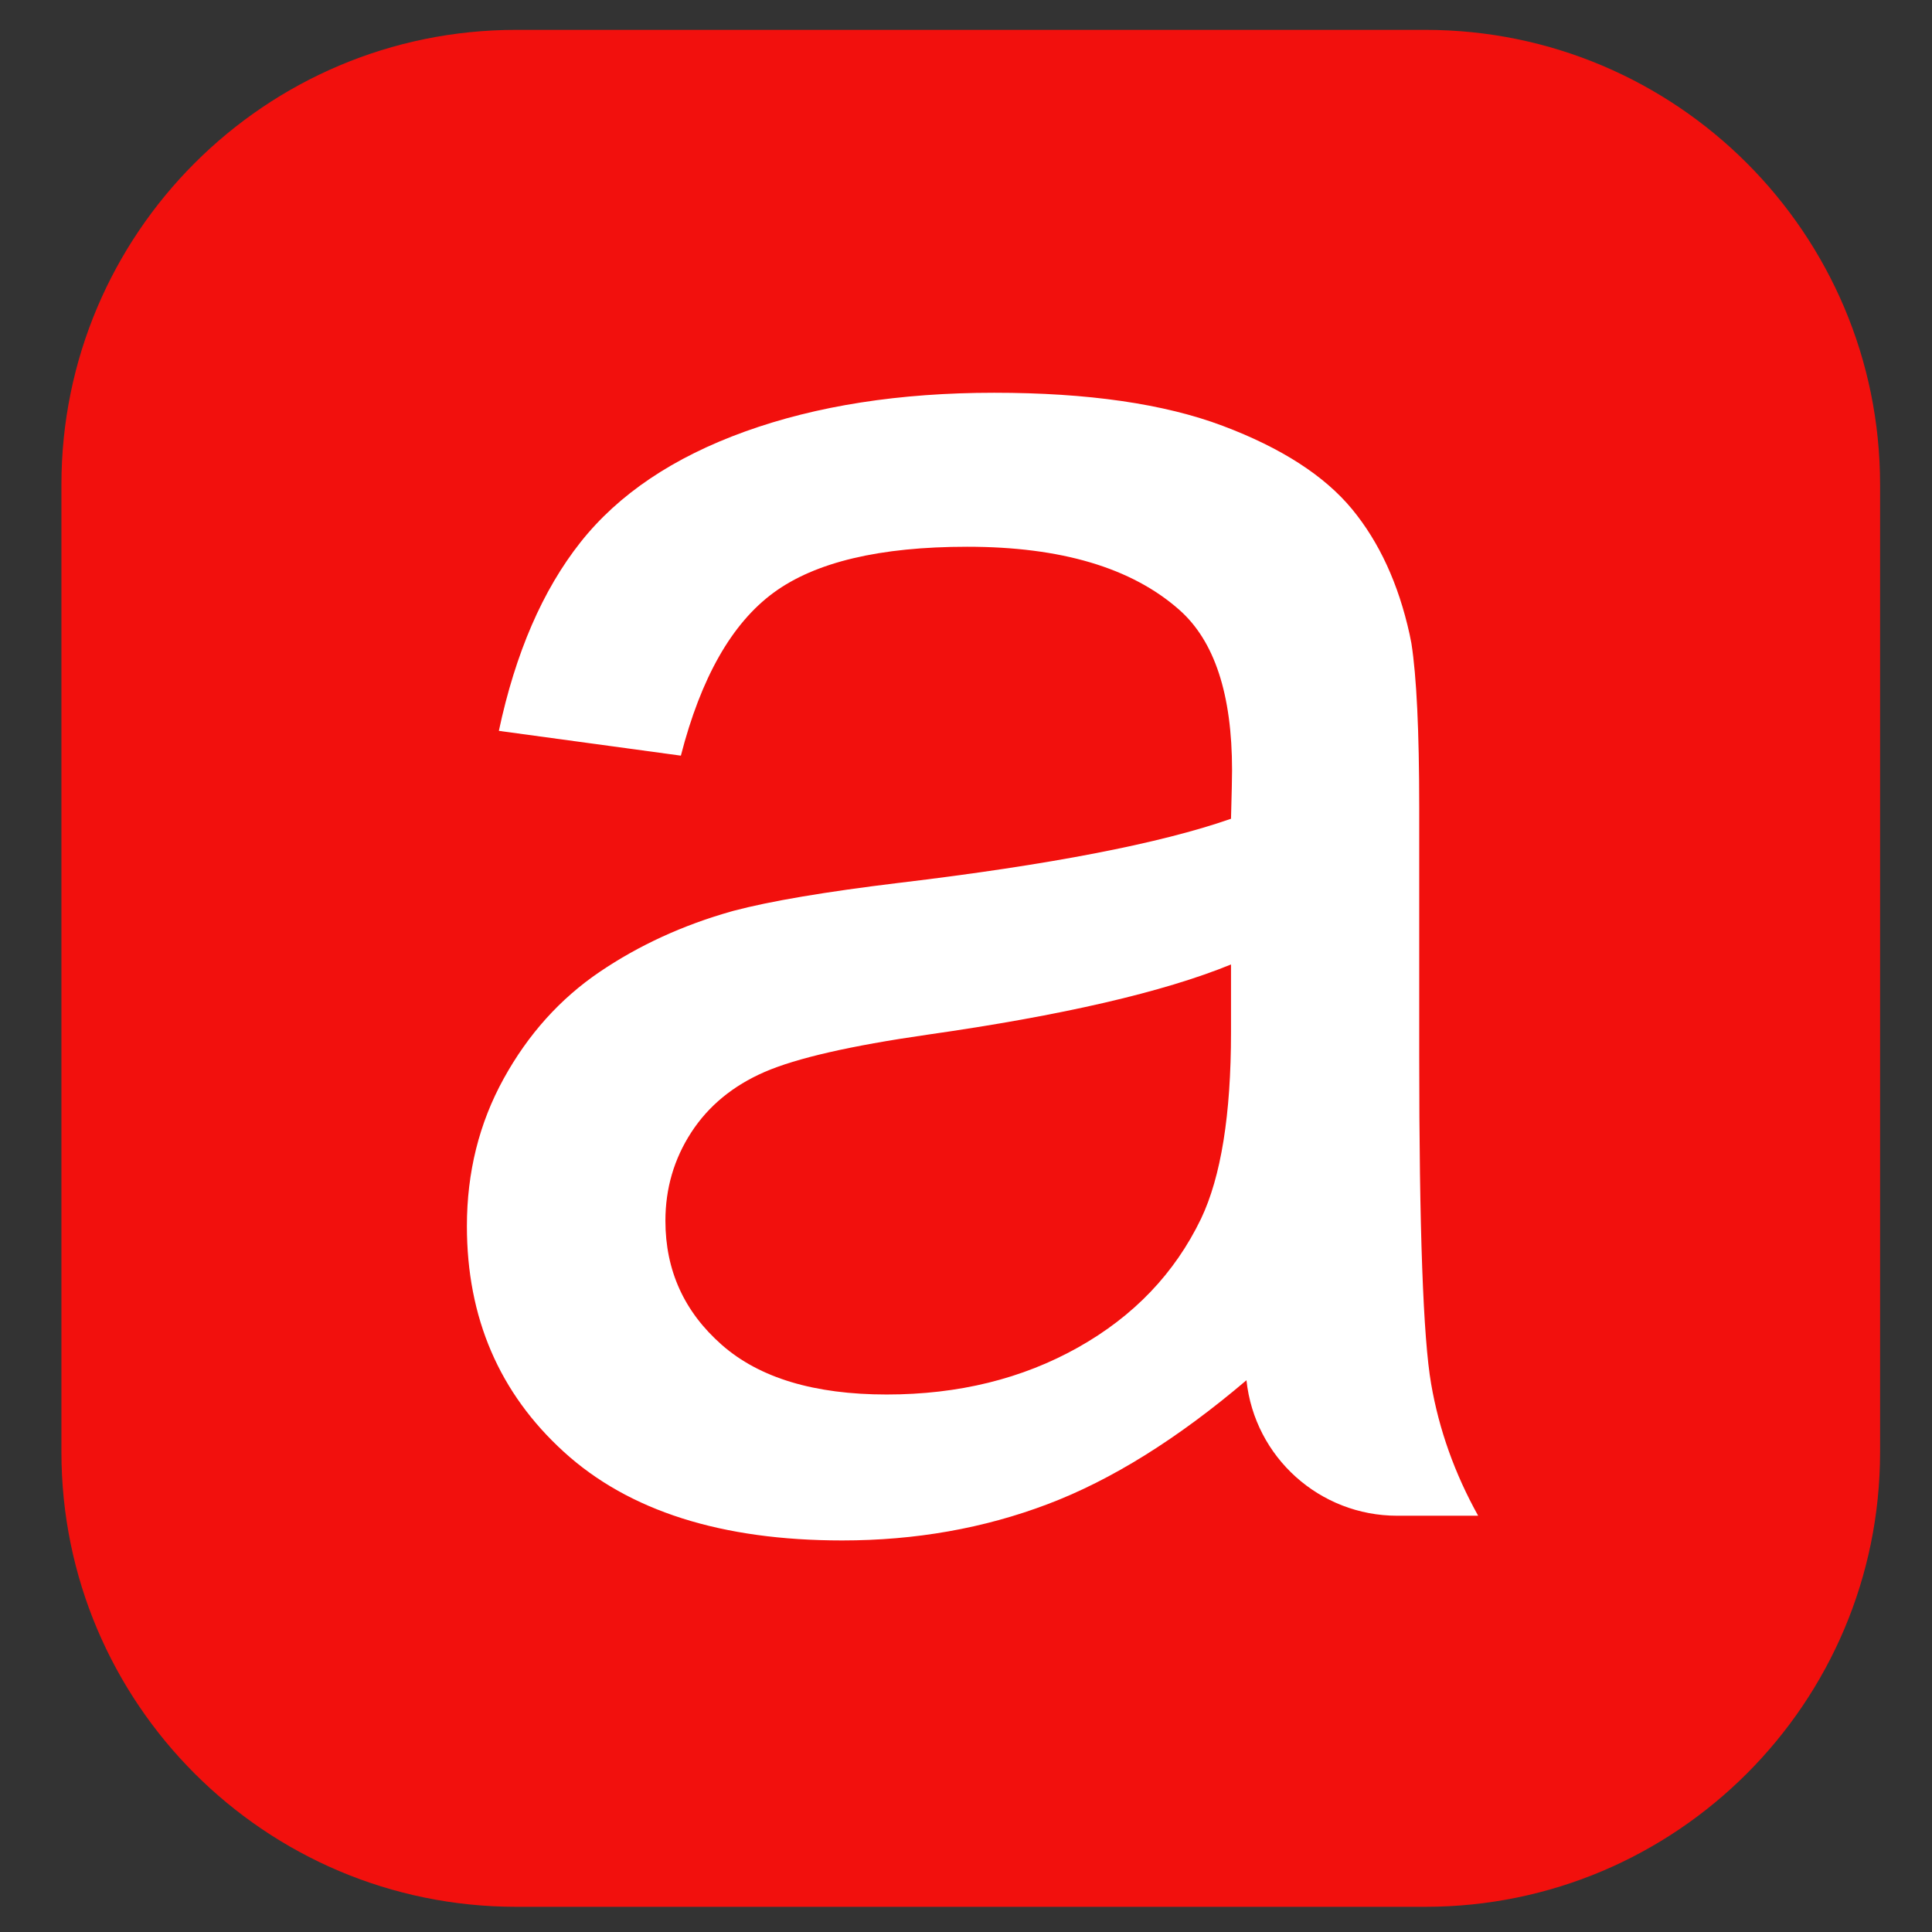
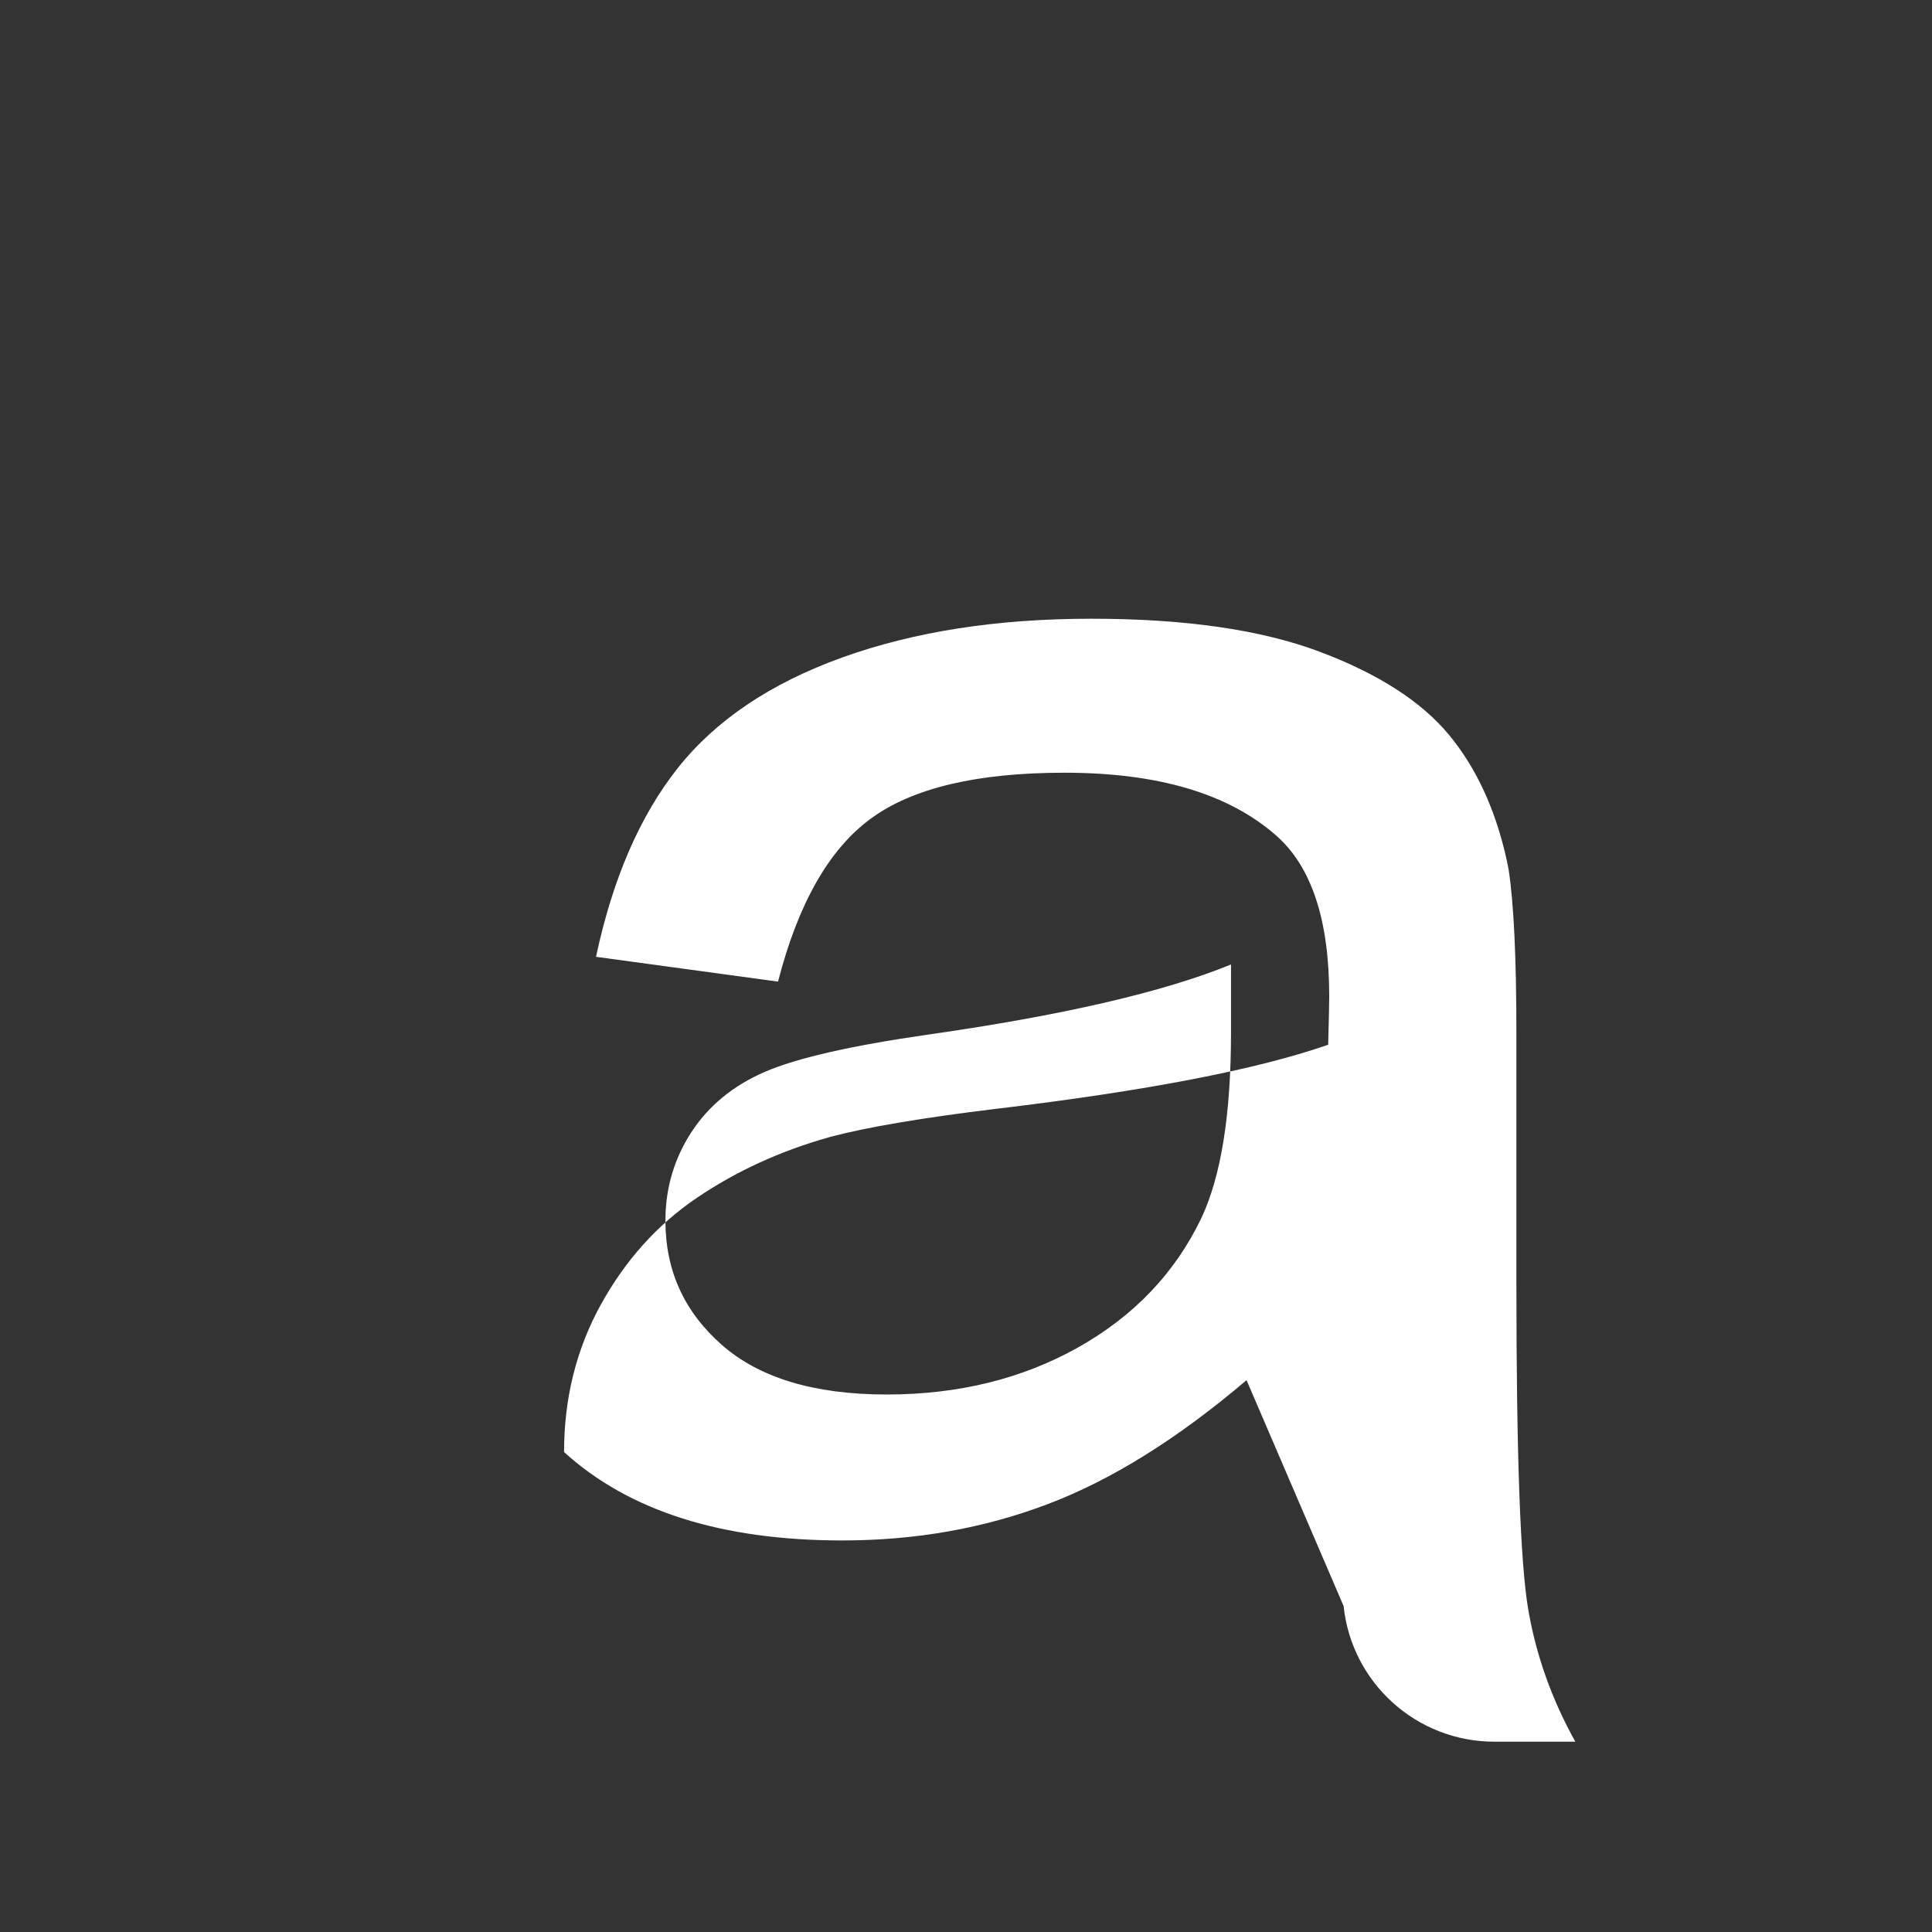
<svg xmlns="http://www.w3.org/2000/svg" width="100%" height="100%" viewBox="0 0 24 24" version="1.1" xml:space="preserve" style="fill-rule:evenodd;clip-rule:evenodd;stroke-linejoin:round;stroke-miterlimit:2;">
  <rect x="0" y="0" width="24" height="24" fill="#333333" stroke="none" />
  <g>
-     <path d="M23.355,6.019l0,12.02c0,3.117 -2.531,5.648 -5.648,5.648l-11.296,0c-3.117,0 -5.648,-2.531 -5.648,-5.648l0,-12.02c0,-3.117 2.531,-5.648 5.648,-5.648l11.296,0c3.117,0 5.648,2.531 5.648,5.648Z" style="fill:#f2100d;" />
-     <path d="M15.485,17.145c-0.856,0.728 -1.681,1.242 -2.473,1.541c-0.792,0.3 -1.642,0.45 -2.55,0.45c-1.499,0 -2.65,-0.366 -3.455,-1.098c-0.805,-0.732 -1.207,-1.668 -1.207,-2.807c0,-0.668 0.152,-1.278 0.456,-1.83c0.304,-0.552 0.702,-0.995 1.195,-1.329c0.486,-0.329 1.032,-0.58 1.638,-0.751c0.008,-0.002 0.017,-0.005 0.025,-0.007c0.454,-0.12 1.139,-0.236 2.055,-0.347c0,-0 0.001,-0 0.001,-0c1.866,-0.223 3.24,-0.488 4.122,-0.796c0.009,-0.317 0.013,-0.518 0.013,-0.604c0,-0.942 -0.218,-1.605 -0.655,-1.991c-0,-0 -0.001,-0.001 -0.001,-0.001c-0.591,-0.522 -1.468,-0.783 -2.633,-0.783c-1.088,0 -1.89,0.191 -2.408,0.572c-0.518,0.381 -0.901,1.055 -1.15,2.023l-2.261,-0.308c0.206,-0.968 0.544,-1.749 1.015,-2.344c0.471,-0.595 1.152,-1.053 2.042,-1.374c0.891,-0.321 1.922,-0.482 3.096,-0.482c1.165,0 2.111,0.137 2.839,0.411c0.728,0.274 1.263,0.619 1.606,1.034c0.339,0.411 0.577,0.929 0.715,1.553c0.008,0.038 0.016,0.076 0.023,0.115c0.064,0.409 0.097,1.088 0.097,2.038l0,3.083c0,2.149 0.049,3.509 0.148,4.078c0.098,0.569 0.293,1.115 0.584,1.638l-1.006,0c-0.962,0 -1.77,-0.725 -1.872,-1.682c0.001,-0 0.001,-0 0.001,-0Zm-0.193,-5.164c-0.839,0.343 -2.098,0.634 -3.776,0.873c-0.951,0.137 -1.623,0.291 -2.017,0.462c-0.394,0.171 -0.698,0.422 -0.912,0.751c-0.214,0.33 -0.321,0.696 -0.321,1.098c0,0.617 0.233,1.13 0.7,1.541c0.467,0.411 1.15,0.617 2.049,0.617c0.891,0 1.683,-0.195 2.376,-0.584c0.693,-0.389 1.202,-0.922 1.528,-1.598c0,-0.001 0.001,-0.001 0.001,-0.002c0.248,-0.522 0.372,-1.293 0.372,-2.312c0,-0 0,-0.848 0,-0.848Z" style="fill:#fff;fill-rule:nonzero;" />
+     <path d="M15.485,17.145c-0.856,0.728 -1.681,1.242 -2.473,1.541c-0.792,0.3 -1.642,0.45 -2.55,0.45c-1.499,0 -2.65,-0.366 -3.455,-1.098c0,-0.668 0.152,-1.278 0.456,-1.83c0.304,-0.552 0.702,-0.995 1.195,-1.329c0.486,-0.329 1.032,-0.58 1.638,-0.751c0.008,-0.002 0.017,-0.005 0.025,-0.007c0.454,-0.12 1.139,-0.236 2.055,-0.347c0,-0 0.001,-0 0.001,-0c1.866,-0.223 3.24,-0.488 4.122,-0.796c0.009,-0.317 0.013,-0.518 0.013,-0.604c0,-0.942 -0.218,-1.605 -0.655,-1.991c-0,-0 -0.001,-0.001 -0.001,-0.001c-0.591,-0.522 -1.468,-0.783 -2.633,-0.783c-1.088,0 -1.89,0.191 -2.408,0.572c-0.518,0.381 -0.901,1.055 -1.15,2.023l-2.261,-0.308c0.206,-0.968 0.544,-1.749 1.015,-2.344c0.471,-0.595 1.152,-1.053 2.042,-1.374c0.891,-0.321 1.922,-0.482 3.096,-0.482c1.165,0 2.111,0.137 2.839,0.411c0.728,0.274 1.263,0.619 1.606,1.034c0.339,0.411 0.577,0.929 0.715,1.553c0.008,0.038 0.016,0.076 0.023,0.115c0.064,0.409 0.097,1.088 0.097,2.038l0,3.083c0,2.149 0.049,3.509 0.148,4.078c0.098,0.569 0.293,1.115 0.584,1.638l-1.006,0c-0.962,0 -1.77,-0.725 -1.872,-1.682c0.001,-0 0.001,-0 0.001,-0Zm-0.193,-5.164c-0.839,0.343 -2.098,0.634 -3.776,0.873c-0.951,0.137 -1.623,0.291 -2.017,0.462c-0.394,0.171 -0.698,0.422 -0.912,0.751c-0.214,0.33 -0.321,0.696 -0.321,1.098c0,0.617 0.233,1.13 0.7,1.541c0.467,0.411 1.15,0.617 2.049,0.617c0.891,0 1.683,-0.195 2.376,-0.584c0.693,-0.389 1.202,-0.922 1.528,-1.598c0,-0.001 0.001,-0.001 0.001,-0.002c0.248,-0.522 0.372,-1.293 0.372,-2.312c0,-0 0,-0.848 0,-0.848Z" style="fill:#fff;fill-rule:nonzero;" />
  </g>
</svg>